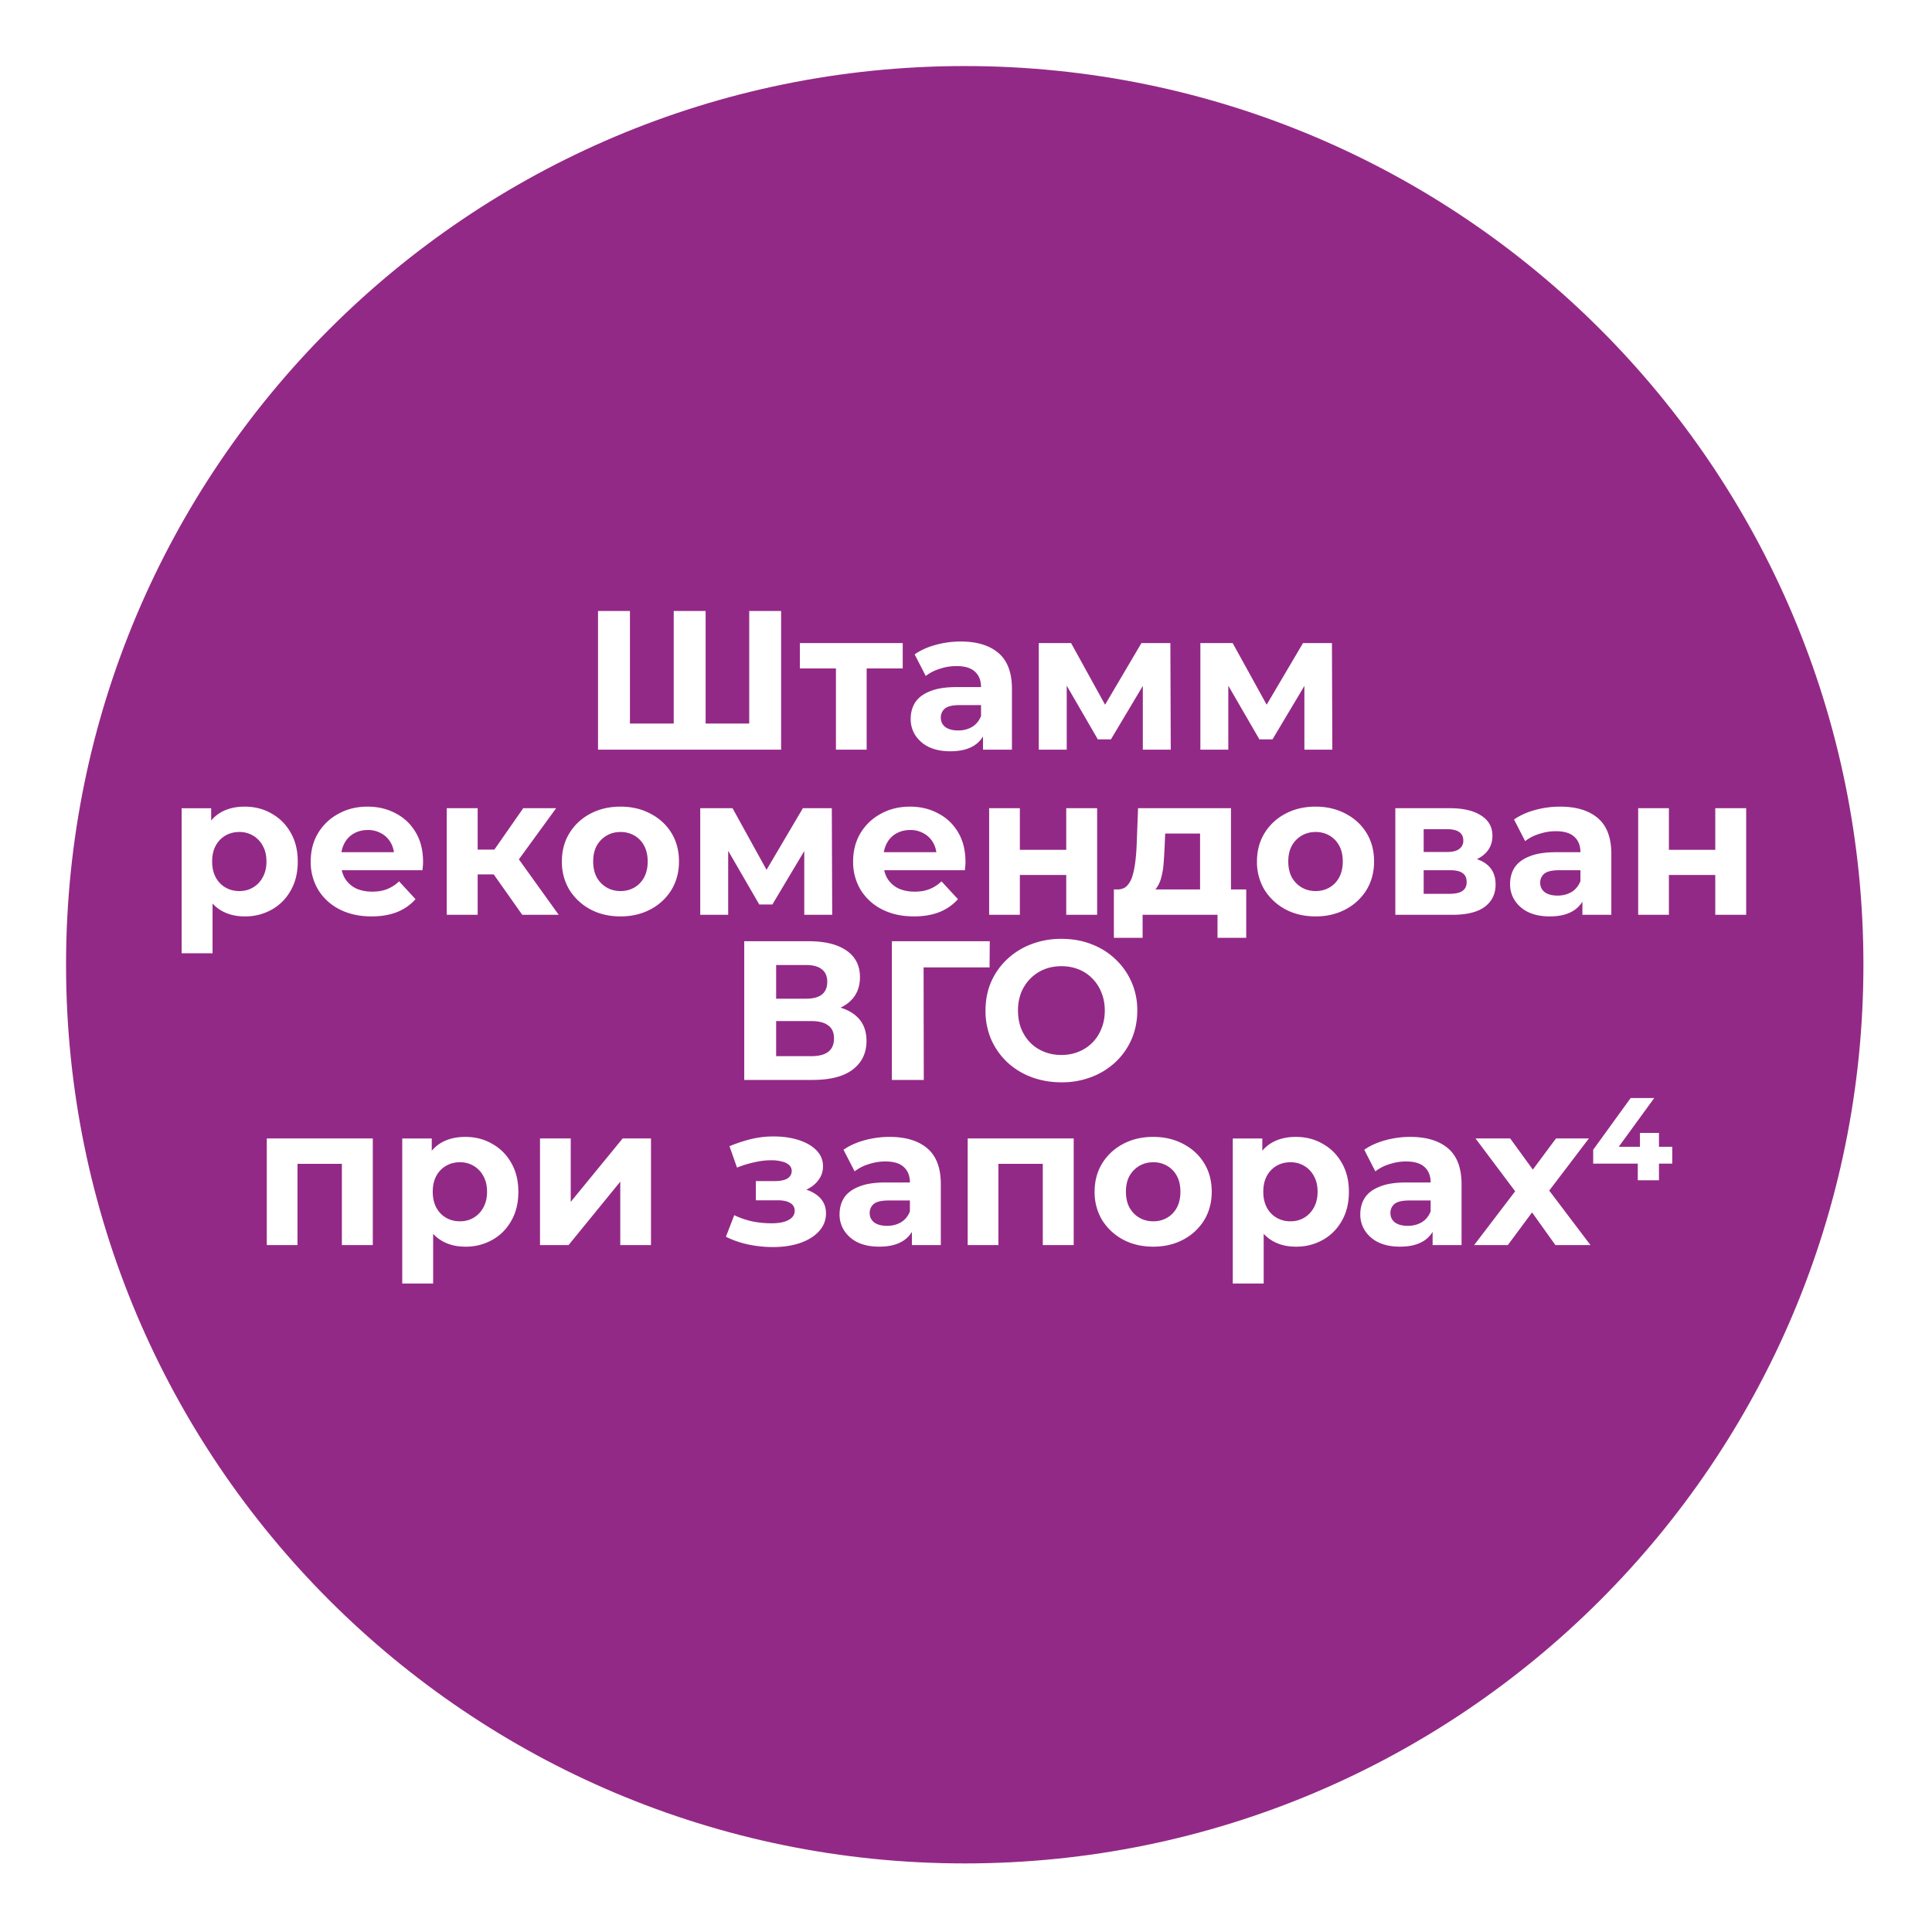
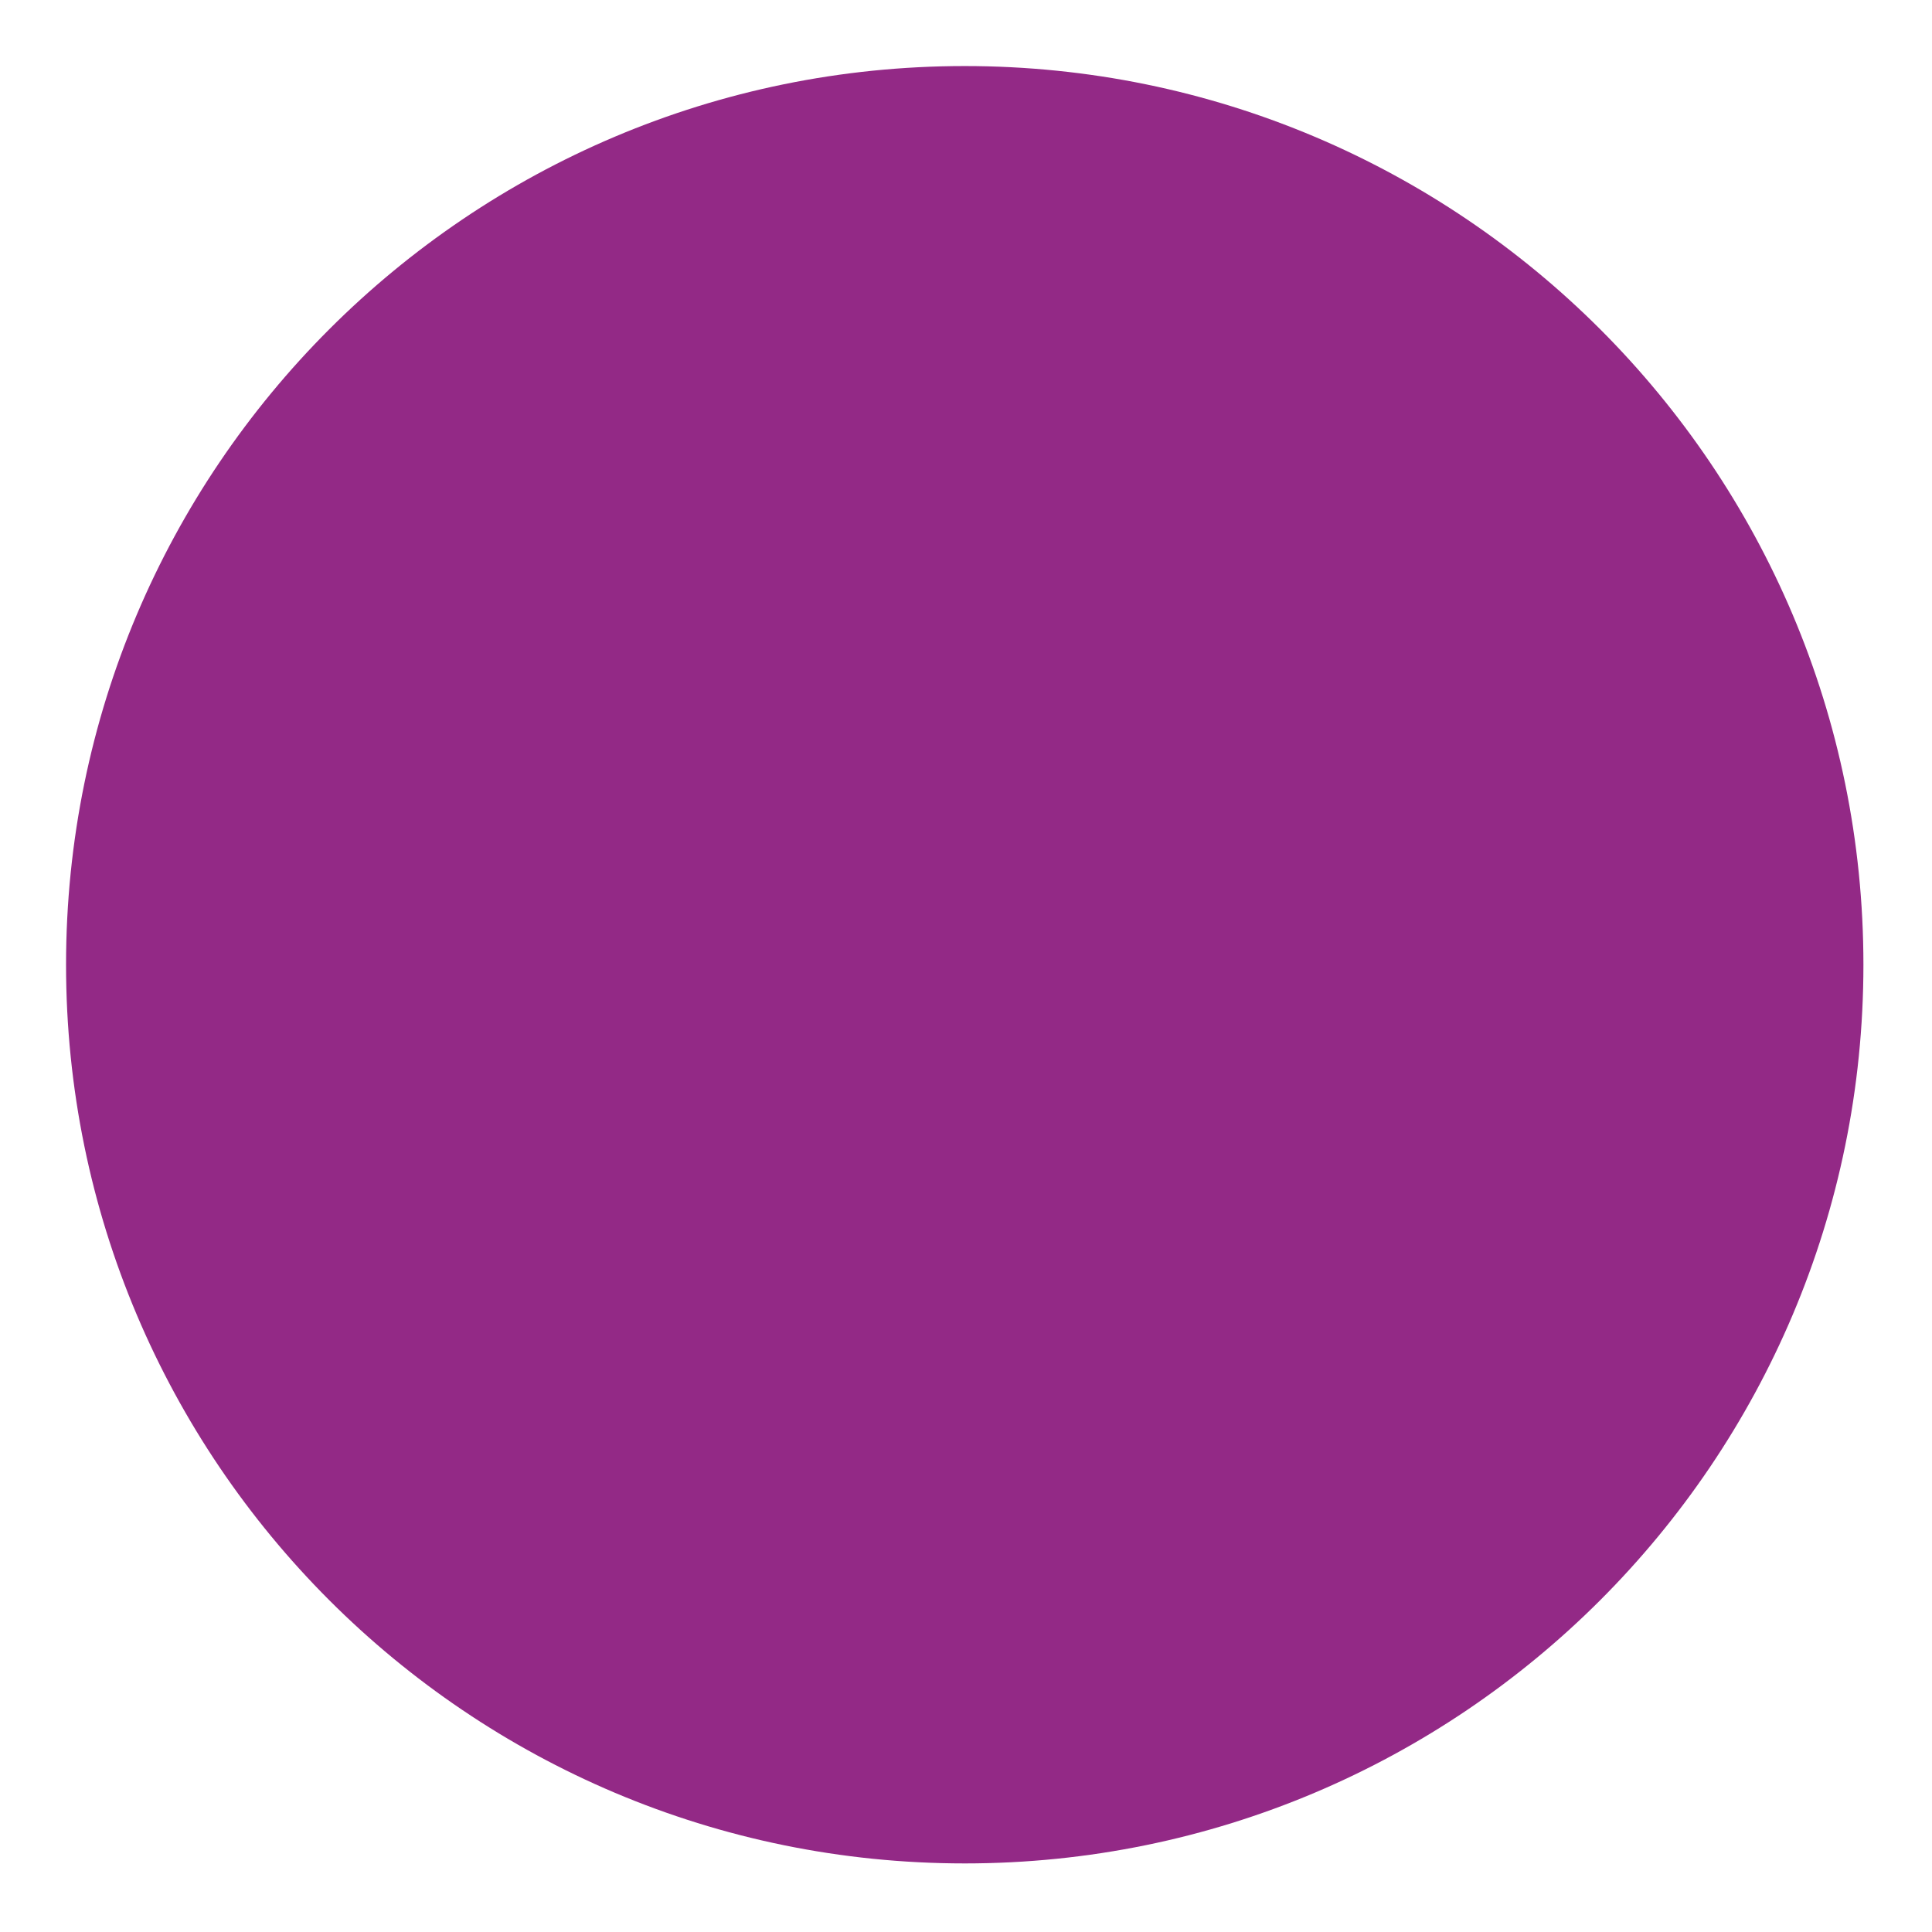
<svg xmlns="http://www.w3.org/2000/svg" width="117" height="117" fill="none">
  <g filter="url(#a)">
    <path fill="#932986" d="M58.424 112.847c30.057 0 54.423-24.366 54.423-54.423C112.847 28.366 88.481 4 58.424 4 28.366 4 4 28.366 4 58.424c0 30.057 24.366 54.423 54.424 54.423Z" />
  </g>
-   <path fill="#fff" d="M96.482 70.468v-.84l2.268-3.132h1.428l-2.28 3.132-.612-.18h3.984v1.02h-4.788Zm2.7 1.008v-1.008l.132-1.02v-.84h1.152v2.868h-1.284ZM89.273 75.4l2.892-3.792-.036 1.032-2.772-3.696h2.1l1.752 2.412-.792.024 1.812-2.436h1.992l-2.784 3.66v-1.008l2.88 3.804h-2.124l-1.836-2.568.78.108-1.824 2.46h-2.04ZM86.758 75.4v-1.26l-.12-.275v-2.256c0-.4-.124-.712-.372-.936-.24-.224-.612-.336-1.116-.336-.344 0-.684.056-1.02.168a2.603 2.603 0 0 0-.84.432l-.672-1.308c.352-.248.776-.44 1.272-.576.496-.136 1-.204 1.512-.204.984 0 1.748.232 2.292.696.544.464.816 1.188.816 2.172V75.4h-1.752Zm-1.968.097c-.504 0-.936-.084-1.296-.252a2.01 2.01 0 0 1-.828-.708 1.79 1.79 0 0 1-.288-.996c0-.384.092-.72.276-1.008.192-.288.492-.512.9-.672.408-.168.94-.252 1.596-.252h1.716V72.7h-1.512c-.44 0-.744.072-.912.216a.696.696 0 0 0-.24.54c0 .24.092.432.276.576.192.136.452.204.78.204.312 0 .592-.072.84-.216.248-.152.428-.372.54-.66l.288.864a1.671 1.671 0 0 1-.744.948c-.36.216-.824.324-1.392.324ZM78.472 75.497c-.544 0-1.02-.12-1.428-.36-.408-.24-.728-.604-.96-1.092-.224-.496-.336-1.12-.336-1.872 0-.76.108-1.384.324-1.872.216-.488.528-.852.936-1.092.408-.24.896-.36 1.464-.36.608 0 1.152.14 1.632.42.488.272.872.656 1.152 1.152.288.496.432 1.08.432 1.752 0 .68-.144 1.268-.432 1.764-.28.496-.664.88-1.152 1.152a3.251 3.251 0 0 1-1.632.408Zm-3.816 2.232v-8.784h1.788v1.32l-.036 1.92.12 1.908v3.636h-1.872Zm3.492-3.768c.312 0 .588-.072.828-.216.248-.144.444-.348.588-.612.152-.272.228-.592.228-.96 0-.376-.076-.696-.228-.96a1.548 1.548 0 0 0-.588-.612 1.578 1.578 0 0 0-.828-.216c-.312 0-.592.072-.84.216a1.548 1.548 0 0 0-.588.612c-.144.264-.216.584-.216.96 0 .368.072.688.216.96.144.264.34.468.588.612.248.144.528.216.84.216ZM69.84 75.497c-.687 0-1.3-.144-1.835-.432a3.363 3.363 0 0 1-1.26-1.176 3.257 3.257 0 0 1-.456-1.716c0-.648.152-1.22.456-1.716a3.24 3.24 0 0 1 1.26-1.176c.536-.288 1.148-.432 1.836-.432.68 0 1.288.144 1.824.432.536.28.956.668 1.26 1.164.304.496.456 1.072.456 1.728 0 .64-.152 1.212-.456 1.716a3.248 3.248 0 0 1-1.26 1.176c-.536.288-1.144.432-1.824.432Zm0-1.536c.313 0 .593-.072.84-.216.249-.144.445-.348.589-.612.144-.272.216-.592.216-.96 0-.376-.072-.696-.216-.96a1.548 1.548 0 0 0-.588-.612 1.642 1.642 0 0 0-.84-.216c-.312 0-.592.072-.84.216a1.633 1.633 0 0 0-.6.612c-.144.264-.216.584-.216.96 0 .368.072.688.216.96.152.264.352.468.6.612.248.144.528.216.84.216ZM58.602 75.4v-6.456h6.42V75.4H63.15v-5.34l.42.42h-3.528l.42-.42v5.34h-1.86ZM55.223 75.4v-1.26l-.12-.275v-2.256c0-.4-.124-.712-.372-.936-.24-.224-.612-.336-1.116-.336-.344 0-.684.056-1.02.168a2.603 2.603 0 0 0-.84.432l-.672-1.308c.352-.248.776-.44 1.272-.576.496-.136 1-.204 1.512-.204.984 0 1.748.232 2.292.696.544.464.816 1.188.816 2.172V75.4h-1.752Zm-1.968.097c-.504 0-.936-.084-1.296-.252a2.01 2.01 0 0 1-.828-.708 1.79 1.79 0 0 1-.288-.996c0-.384.092-.72.276-1.008.192-.288.492-.512.9-.672.408-.168.94-.252 1.596-.252h1.716V72.7H53.82c-.44 0-.744.072-.912.216a.696.696 0 0 0-.24.54c0 .24.092.432.276.576.192.136.452.204.78.204.312 0 .592-.072.84-.216.248-.152.428-.372.54-.66l.288.864a1.671 1.671 0 0 1-.744.948c-.36.216-.824.324-1.392.324ZM46.805 75.52c-.496 0-.992-.051-1.488-.155a5.653 5.653 0 0 1-1.356-.468l.504-1.308c.328.16.684.284 1.068.372.392.08.788.12 1.188.12.288 0 .536-.028.744-.084.216-.064.38-.152.492-.264a.555.555 0 0 0 .168-.408.51.51 0 0 0-.264-.468c-.176-.112-.432-.168-.768-.168h-1.32v-1.164h1.164c.216 0 .4-.024.552-.072a.69.69 0 0 0 .336-.204.509.509 0 0 0 .12-.336.474.474 0 0 0-.144-.348.905.905 0 0 0-.42-.216 2.432 2.432 0 0 0-.696-.084c-.32 0-.652.04-.996.12a6.35 6.35 0 0 0-1.056.324l-.456-1.296a8.95 8.95 0 0 1 1.26-.42c.416-.104.828-.16 1.236-.168.6-.016 1.14.048 1.62.192.48.144.856.352 1.128.624.28.272.42.604.42.996 0 .312-.096.592-.288.84-.184.248-.44.444-.768.588a2.858 2.858 0 0 1-1.104.204l.048-.372c.712 0 1.272.144 1.68.432.408.28.612.664.612 1.152 0 .416-.144.78-.432 1.092-.28.304-.664.54-1.152.708-.48.16-1.024.24-1.632.24ZM32.703 75.4v-6.456h1.86v3.84l3.144-3.84h1.716V75.4h-1.86v-3.84l-3.132 3.84h-1.728ZM28.175 75.497c-.544 0-1.02-.12-1.428-.36-.408-.24-.728-.604-.96-1.092-.224-.496-.336-1.12-.336-1.872 0-.76.108-1.384.324-1.872.216-.488.528-.852.936-1.092.408-.24.896-.36 1.464-.36.608 0 1.152.14 1.632.42.488.272.872.656 1.152 1.152.288.496.432 1.08.432 1.752 0 .68-.144 1.268-.432 1.764-.28.496-.664.88-1.152 1.152a3.252 3.252 0 0 1-1.632.408Zm-3.816 2.232v-8.784h1.788v1.32l-.036 1.92.12 1.908v3.636H24.36Zm3.492-3.768c.312 0 .588-.072.828-.216.248-.144.444-.348.588-.612.152-.272.228-.592.228-.96 0-.376-.076-.696-.228-.96a1.548 1.548 0 0 0-.588-.612 1.578 1.578 0 0 0-.828-.216c-.312 0-.592.072-.84.216a1.548 1.548 0 0 0-.588.612c-.144.264-.216.584-.216.96 0 .368.072.688.216.96.144.264.34.468.588.612.248.144.528.216.84.216ZM16.156 75.4v-6.456h6.42V75.4h-1.872v-5.34l.42.42h-3.528l.42-.42v5.34h-1.86ZM64.29 65.544c-.665 0-1.28-.108-1.849-.324a4.44 4.44 0 0 1-1.464-.912 4.282 4.282 0 0 1-.96-1.38 4.379 4.379 0 0 1-.336-1.728c0-.624.112-1.2.336-1.728.232-.528.556-.988.972-1.38a4.439 4.439 0 0 1 1.464-.912 5.026 5.026 0 0 1 1.824-.324c.664 0 1.272.108 1.824.324.56.216 1.044.52 1.452.912a4.194 4.194 0 0 1 1.32 3.108c0 .624-.116 1.204-.348 1.74a4.195 4.195 0 0 1-.972 1.38 4.405 4.405 0 0 1-1.452.9 4.93 4.93 0 0 1-1.812.324Zm-.013-1.656c.376 0 .72-.064 1.032-.192a2.448 2.448 0 0 0 1.392-1.404c.136-.328.204-.692.204-1.092 0-.4-.068-.764-.204-1.092a2.448 2.448 0 0 0-.552-.852 2.351 2.351 0 0 0-.828-.552 2.786 2.786 0 0 0-1.044-.192c-.376 0-.724.064-1.044.192a2.504 2.504 0 0 0-.828.552c-.24.24-.428.524-.564.852a2.98 2.98 0 0 0-.192 1.092c0 .392.064.756.192 1.092.136.328.32.612.552.852.24.24.52.424.84.552.32.128.668.192 1.044.192ZM54.011 65.4V57h5.928l-.012 1.584h-4.44l.444-.444.012 7.26h-1.932ZM45.07 65.4V57h3.912c.976 0 1.736.188 2.28.564.544.376.816.912.816 1.608 0 .688-.256 1.224-.768 1.608-.512.376-1.192.564-2.04.564l.228-.504c.944 0 1.676.188 2.196.564.52.376.78.92.78 1.632 0 .736-.28 1.316-.84 1.74-.552.416-1.36.624-2.424.624h-4.14Zm1.932-1.44h2.136c.448 0 .788-.088 1.02-.264.232-.176.348-.448.348-.816 0-.352-.116-.612-.348-.78-.232-.176-.572-.264-1.02-.264h-2.136v2.124Zm0-3.48h1.812c.424 0 .744-.084.96-.252.216-.176.324-.432.324-.768s-.108-.588-.324-.756c-.216-.176-.536-.264-.96-.264h-1.812v2.04ZM99.207 55.4v-6.456h1.86v2.52h2.808v-2.52h1.872V55.4h-1.872v-2.412h-2.808V55.4h-1.86ZM95.829 55.4v-1.26l-.12-.275v-2.256c0-.4-.124-.712-.372-.936-.24-.224-.612-.336-1.116-.336-.344 0-.684.056-1.02.168a2.603 2.603 0 0 0-.84.432l-.672-1.308c.352-.248.776-.44 1.272-.576.496-.136 1-.204 1.512-.204.984 0 1.748.232 2.292.696.544.464.816 1.188.816 2.172V55.4h-1.752Zm-1.968.097c-.504 0-.936-.084-1.296-.252a2.01 2.01 0 0 1-.828-.708 1.79 1.79 0 0 1-.288-.996c0-.384.092-.72.276-1.008.192-.288.492-.512.9-.672.408-.168.94-.252 1.596-.252h1.716V52.7h-1.512c-.44 0-.744.072-.912.216a.696.696 0 0 0-.24.54c0 .24.092.432.276.576.192.136.452.204.78.204.312 0 .592-.072.84-.216.248-.152.428-.372.54-.66l.288.864a1.671 1.671 0 0 1-.744.948c-.36.216-.824.324-1.392.324ZM84.5 55.4v-6.456h3.3c.808 0 1.44.148 1.896.444.456.288.684.696.684 1.224s-.216.944-.648 1.248c-.424.296-.988.444-1.692.444l.192-.432c.784 0 1.368.144 1.752.432.392.288.588.708.588 1.26 0 .568-.216 1.016-.648 1.344-.432.328-1.092.492-1.98.492H84.5Zm1.716-1.272h1.572c.344 0 .6-.056.768-.168.176-.12.264-.3.264-.54 0-.248-.08-.428-.24-.54-.16-.12-.412-.18-.756-.18h-1.608v1.428Zm0-2.532h1.416c.328 0 .572-.06.732-.18a.596.596 0 0 0 .252-.516c0-.232-.084-.404-.252-.516-.16-.112-.404-.168-.732-.168h-1.416v1.38ZM79.673 55.497c-.688 0-1.3-.144-1.836-.432a3.363 3.363 0 0 1-1.26-1.176 3.257 3.257 0 0 1-.456-1.716c0-.648.152-1.22.456-1.716a3.24 3.24 0 0 1 1.26-1.176c.536-.288 1.148-.432 1.836-.432.68 0 1.288.144 1.824.432.536.28.956.668 1.26 1.164.304.496.456 1.072.456 1.728 0 .64-.152 1.212-.456 1.716a3.248 3.248 0 0 1-1.26 1.176c-.536.288-1.144.432-1.824.432Zm0-1.536c.312 0 .592-.072.84-.216.248-.144.444-.348.588-.612.144-.272.216-.592.216-.96 0-.376-.072-.696-.216-.96a1.548 1.548 0 0 0-.588-.612 1.642 1.642 0 0 0-.84-.216c-.312 0-.592.072-.84.216a1.633 1.633 0 0 0-.6.612c-.144.264-.216.584-.216.96 0 .368.072.688.216.96.152.264.352.468.6.612.248.144.528.216.84.216ZM72.675 54.56v-4.08h-2.112l-.036.828c-.016.344-.036.672-.06.984a4.396 4.396 0 0 1-.144.852 1.86 1.86 0 0 1-.288.636.979.979 0 0 1-.516.348l-1.848-.264c.232 0 .42-.068.564-.204a1.44 1.44 0 0 0 .336-.588c.08-.256.14-.544.18-.864.04-.328.068-.672.084-1.032l.084-2.232h5.628v5.616h-1.872Zm-5.22 2.232v-2.928h8.016v2.928h-1.74V55.4h-4.536v1.392h-1.74ZM59.902 55.4v-6.456h1.86v2.52h2.808v-2.52h1.872V55.4H64.57v-2.412h-2.808V55.4h-1.86ZM55.348 55.497c-.736 0-1.384-.144-1.944-.432a3.208 3.208 0 0 1-1.284-1.176 3.257 3.257 0 0 1-.456-1.716c0-.648.148-1.22.444-1.716a3.176 3.176 0 0 1 1.236-1.176c.52-.288 1.108-.432 1.764-.432.632 0 1.2.136 1.704.408.512.264.916.648 1.212 1.152.296.496.444 1.092.444 1.788 0 .072-.004.156-.012.252l-.024.252h-5.244v-1.092h4.26l-.72.324c0-.336-.068-.628-.204-.876a1.447 1.447 0 0 0-.564-.576 1.601 1.601 0 0 0-.84-.216c-.32 0-.604.072-.852.216-.24.136-.428.332-.564.588a1.82 1.82 0 0 0-.204.888v.288c0 .352.076.664.228.936.16.264.38.468.66.612.288.136.624.204 1.008.204.344 0 .644-.052.9-.156a2.19 2.19 0 0 0 .72-.468l.996 1.08a2.958 2.958 0 0 1-1.116.78c-.448.176-.964.264-1.548.264ZM42.406 55.4v-6.456h1.956l2.436 4.416h-.78l2.604-4.416h1.752l.024 6.456h-1.692v-4.536l.288.192-2.22 3.72h-.792l-2.232-3.852.348-.084v4.56h-1.692ZM37.579 55.497c-.688 0-1.3-.144-1.836-.432a3.363 3.363 0 0 1-1.26-1.176 3.257 3.257 0 0 1-.456-1.716c0-.648.152-1.22.456-1.716a3.24 3.24 0 0 1 1.26-1.176c.536-.288 1.148-.432 1.836-.432.68 0 1.288.144 1.824.432.536.28.956.668 1.26 1.164.304.496.456 1.072.456 1.728 0 .64-.152 1.212-.456 1.716a3.248 3.248 0 0 1-1.26 1.176c-.536.288-1.144.432-1.824.432Zm0-1.536c.312 0 .592-.072.84-.216.248-.144.444-.348.588-.612.144-.272.216-.592.216-.96 0-.376-.072-.696-.216-.96a1.548 1.548 0 0 0-.588-.612 1.642 1.642 0 0 0-.84-.216c-.312 0-.592.072-.84.216a1.633 1.633 0 0 0-.6.612c-.144.264-.216.584-.216.96 0 .368.072.688.216.96.152.264.352.468.6.612.248.144.528.216.84.216ZM31.627 55.4l-2.16-3.06 1.524-.9 2.844 3.96h-2.208Zm-4.572 0v-6.456h1.872V55.4h-1.872Zm1.32-2.448v-1.5h2.256v1.5h-2.256Zm2.796-.564-1.752-.192 2.268-3.252h1.992l-2.508 3.444ZM22.5 55.497c-.736 0-1.384-.144-1.944-.432a3.208 3.208 0 0 1-1.284-1.176 3.257 3.257 0 0 1-.456-1.716c0-.648.148-1.22.444-1.716a3.176 3.176 0 0 1 1.236-1.176c.52-.288 1.108-.432 1.764-.432.632 0 1.2.136 1.704.408.512.264.916.648 1.212 1.152.296.496.444 1.092.444 1.788 0 .072-.004.156-.012.252l-.024.252H20.34v-1.092h4.26l-.72.324c0-.336-.068-.628-.204-.876a1.447 1.447 0 0 0-.564-.576 1.601 1.601 0 0 0-.84-.216c-.32 0-.604.072-.852.216-.24.136-.428.332-.564.588a1.82 1.82 0 0 0-.204.888v.288c0 .352.076.664.228.936.16.264.38.468.66.612.288.136.624.204 1.008.204.344 0 .644-.052.9-.156a2.19 2.19 0 0 0 .72-.468l.996 1.08a2.958 2.958 0 0 1-1.116.78c-.448.176-.964.264-1.548.264ZM14.816 55.497c-.544 0-1.02-.12-1.428-.36-.408-.24-.728-.604-.96-1.092-.224-.496-.336-1.12-.336-1.872 0-.76.108-1.384.324-1.872.216-.488.528-.852.936-1.092.408-.24.896-.36 1.464-.36.608 0 1.152.14 1.632.42.488.272.872.656 1.152 1.152.288.496.432 1.08.432 1.752 0 .68-.144 1.268-.432 1.764-.28.496-.664.88-1.152 1.152a3.252 3.252 0 0 1-1.632.408ZM11 57.729v-8.784h1.788v1.32l-.036 1.92.12 1.908v3.636H11Zm3.492-3.768c.312 0 .588-.072.828-.216.248-.144.444-.348.588-.612.152-.272.228-.592.228-.96 0-.376-.076-.696-.228-.96a1.548 1.548 0 0 0-.588-.612 1.578 1.578 0 0 0-.828-.216c-.312 0-.592.072-.84.216a1.548 1.548 0 0 0-.588.612c-.144.264-.216.584-.216.96 0 .368.072.688.216.96.144.264.34.468.588.612.248.144.528.216.84.216ZM72.693 45.4v-6.456h1.956l2.436 4.416h-.78l2.604-4.416h1.752l.024 6.456h-1.692v-4.536l.288.192-2.22 3.72h-.792l-2.232-3.852.348-.084v4.56h-1.692ZM62.908 45.4v-6.456h1.956L67.3 43.36h-.78l2.604-4.416h1.752L70.9 45.4h-1.692v-4.536l.288.192-2.22 3.72h-.792l-2.232-3.852.348-.084v4.56h-1.692ZM59.53 45.4v-1.26l-.12-.275v-2.256c0-.4-.124-.712-.372-.936-.24-.224-.612-.336-1.116-.336-.344 0-.684.056-1.02.168a2.603 2.603 0 0 0-.84.432l-.672-1.308c.352-.248.776-.44 1.272-.576.496-.136 1-.204 1.512-.204.984 0 1.748.232 2.292.696.544.464.816 1.188.816 2.172V45.4H59.53Zm-1.968.097c-.504 0-.936-.084-1.296-.252a2.01 2.01 0 0 1-.828-.708 1.79 1.79 0 0 1-.288-.996c0-.384.092-.72.276-1.008.192-.288.492-.512.9-.672.408-.168.94-.252 1.596-.252h1.716V42.7h-1.512c-.44 0-.744.072-.912.216a.696.696 0 0 0-.24.54c0 .24.092.432.276.576.192.136.452.204.78.204.312 0 .592-.072.84-.216.248-.152.428-.372.54-.66l.288.864a1.671 1.671 0 0 1-.744.948c-.36.216-.824.324-1.392.324ZM50.624 45.4v-5.352l.42.432H48.44v-1.536h6.228v1.536h-2.604l.42-.432V45.4h-1.86ZM41.232 43.816l-.432.444V37h1.932v7.26l-.456-.444h3.552l-.456.444V37h1.932v8.4H36.216V37h1.932v7.26l-.444-.444h3.528Z" />
  <defs>
    <filter id="a" width="116.848" height="116.848" x="0" y="0" color-interpolation-filters="sRGB" filterUnits="userSpaceOnUse">
      <feFlood flood-opacity="0" result="BackgroundImageFix" />
      <feBlend in="SourceGraphic" in2="BackgroundImageFix" result="shape" />
      <feGaussianBlur result="effect1_foregroundBlur_2137_48" stdDeviation="2" />
    </filter>
  </defs>
</svg>